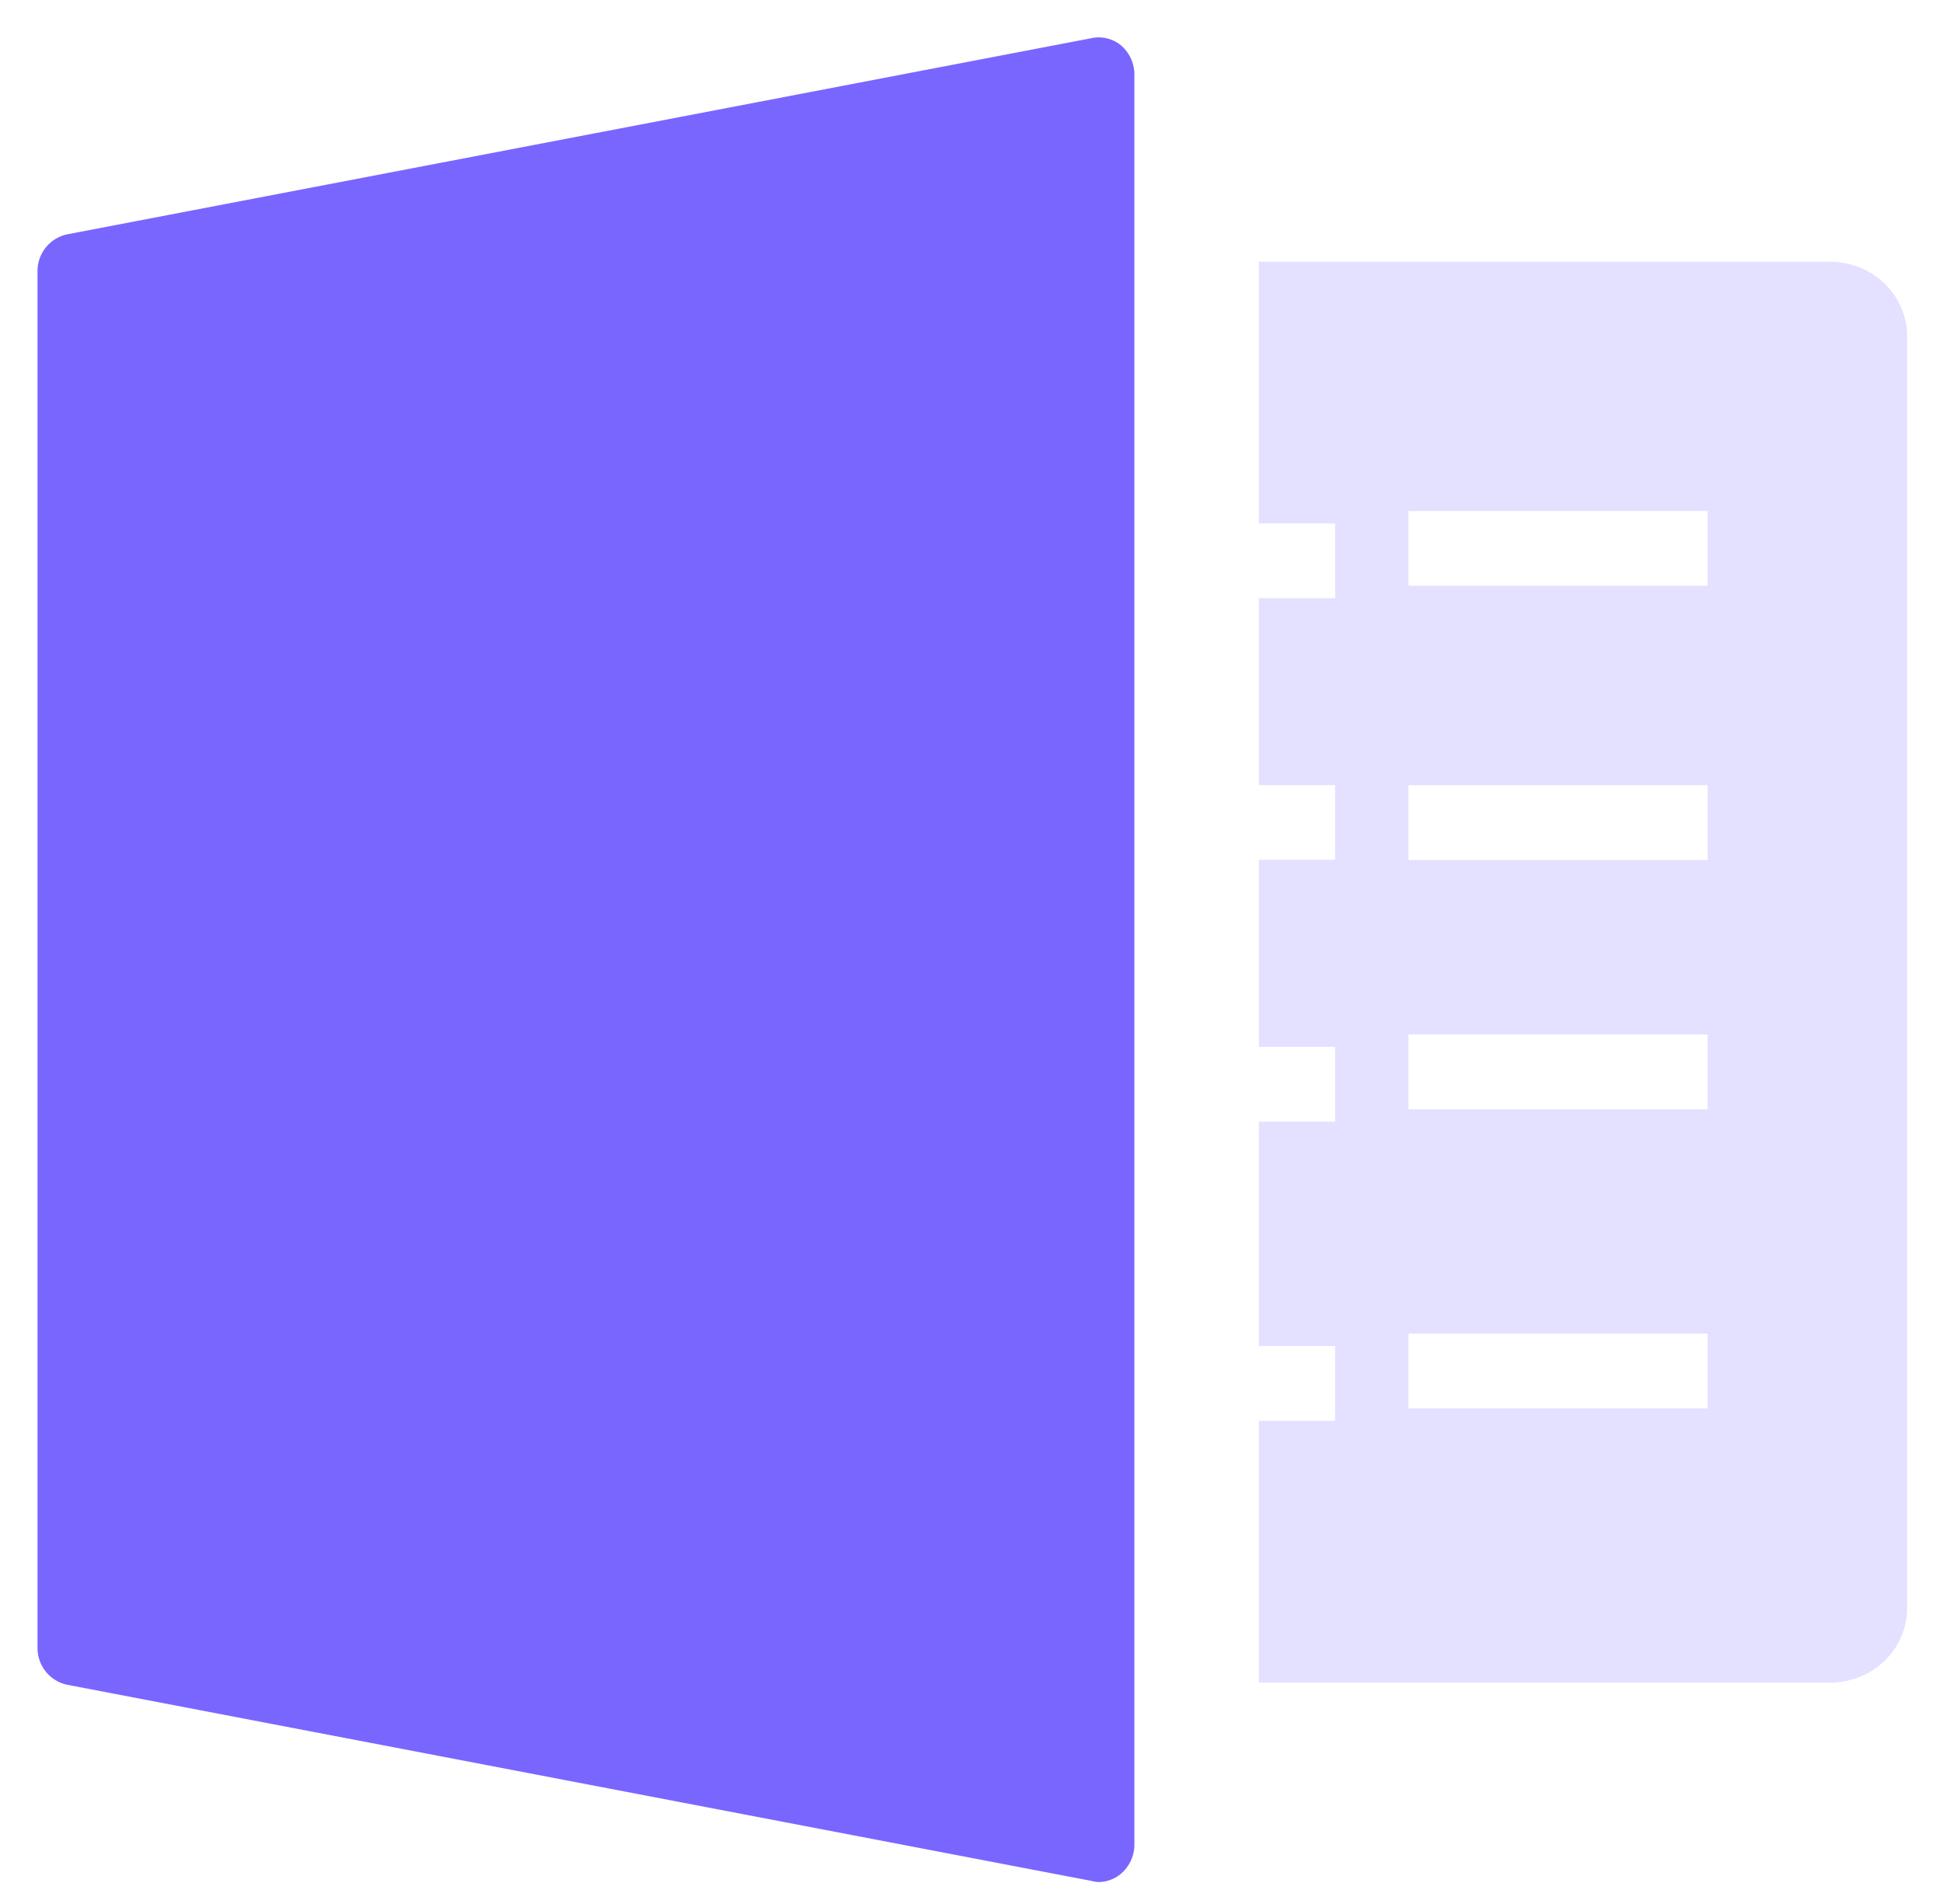
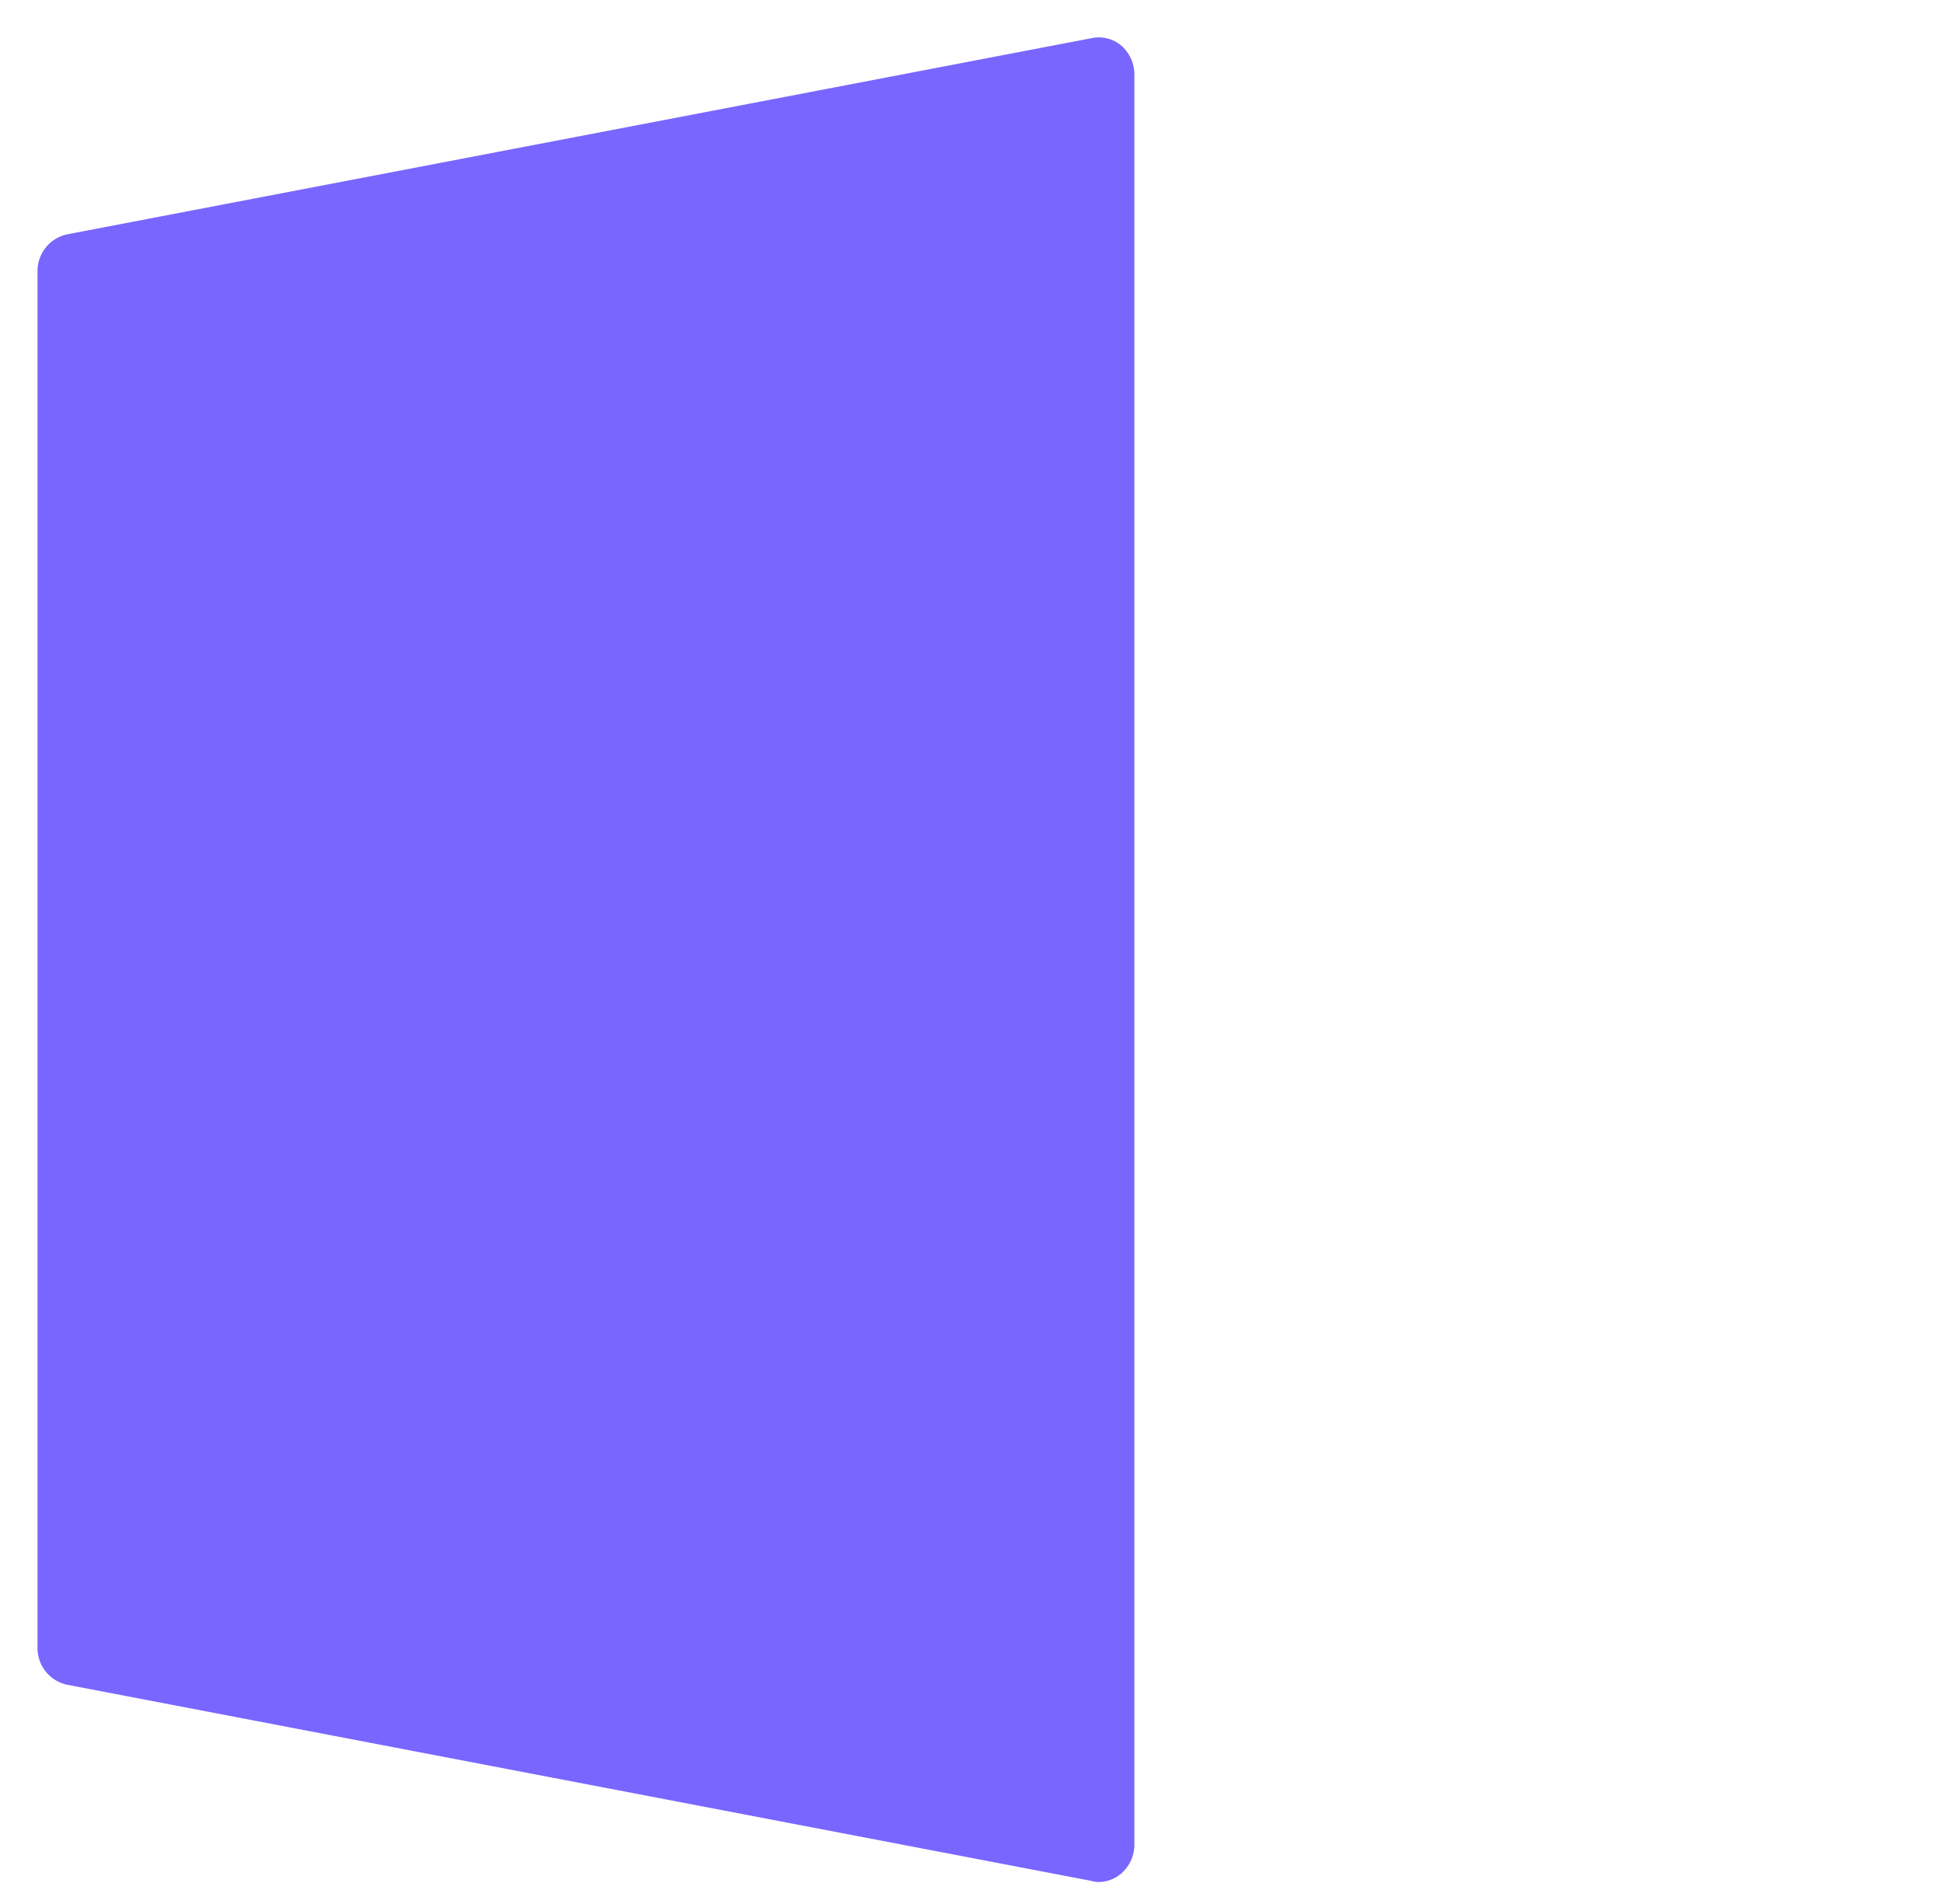
<svg xmlns="http://www.w3.org/2000/svg" t="1617338106155" class="icon" viewBox="0 0 1045 1024" version="1.1" p-id="11845" width="204.102" height="200">
  <defs>
    <style type="text/css" />
  </defs>
  <path d="M586.861 20.567L36.232 126.017a20.153 20.153 0 0 0-16.057 19.783v740.548a20.153 20.153 0 0 0 15.926 19.826l550.629 105.45a20.545 20.545 0 0 0 3.704 0.654 18.846 18.846 0 0 0 12.31-4.336 20.611 20.611 0 0 0 7.364-15.513V39.849a20.611 20.611 0 0 0-7.364-15.578 18.781 18.781 0 0 0-15.905-3.704z" fill="#7966FF" p-id="11846" />
-   <path d="M984.696 140.789h-307.636v140.746h41.004v40.197h-40.982v100.548h40.96v40.197h-40.96v100.592h40.96v40.219h-40.96v120.701h40.96v40.219h-40.96v140.789h307.549c22.811-0.174 41.156-18.149 41.047-40.197V180.987c0.109-22.005-18.214-39.98-40.96-40.197z m-66.277 616.731h-160.899v-40.219h160.899v40.219z m0-160.877h-160.899v-40.241h160.899v40.241z m0-134.079h-160.899v-40.219h160.899v40.219z m0-147.5h-160.899v-40.219h160.899v40.241z" fill="#7966FF" opacity=".2" p-id="11847" />
</svg>